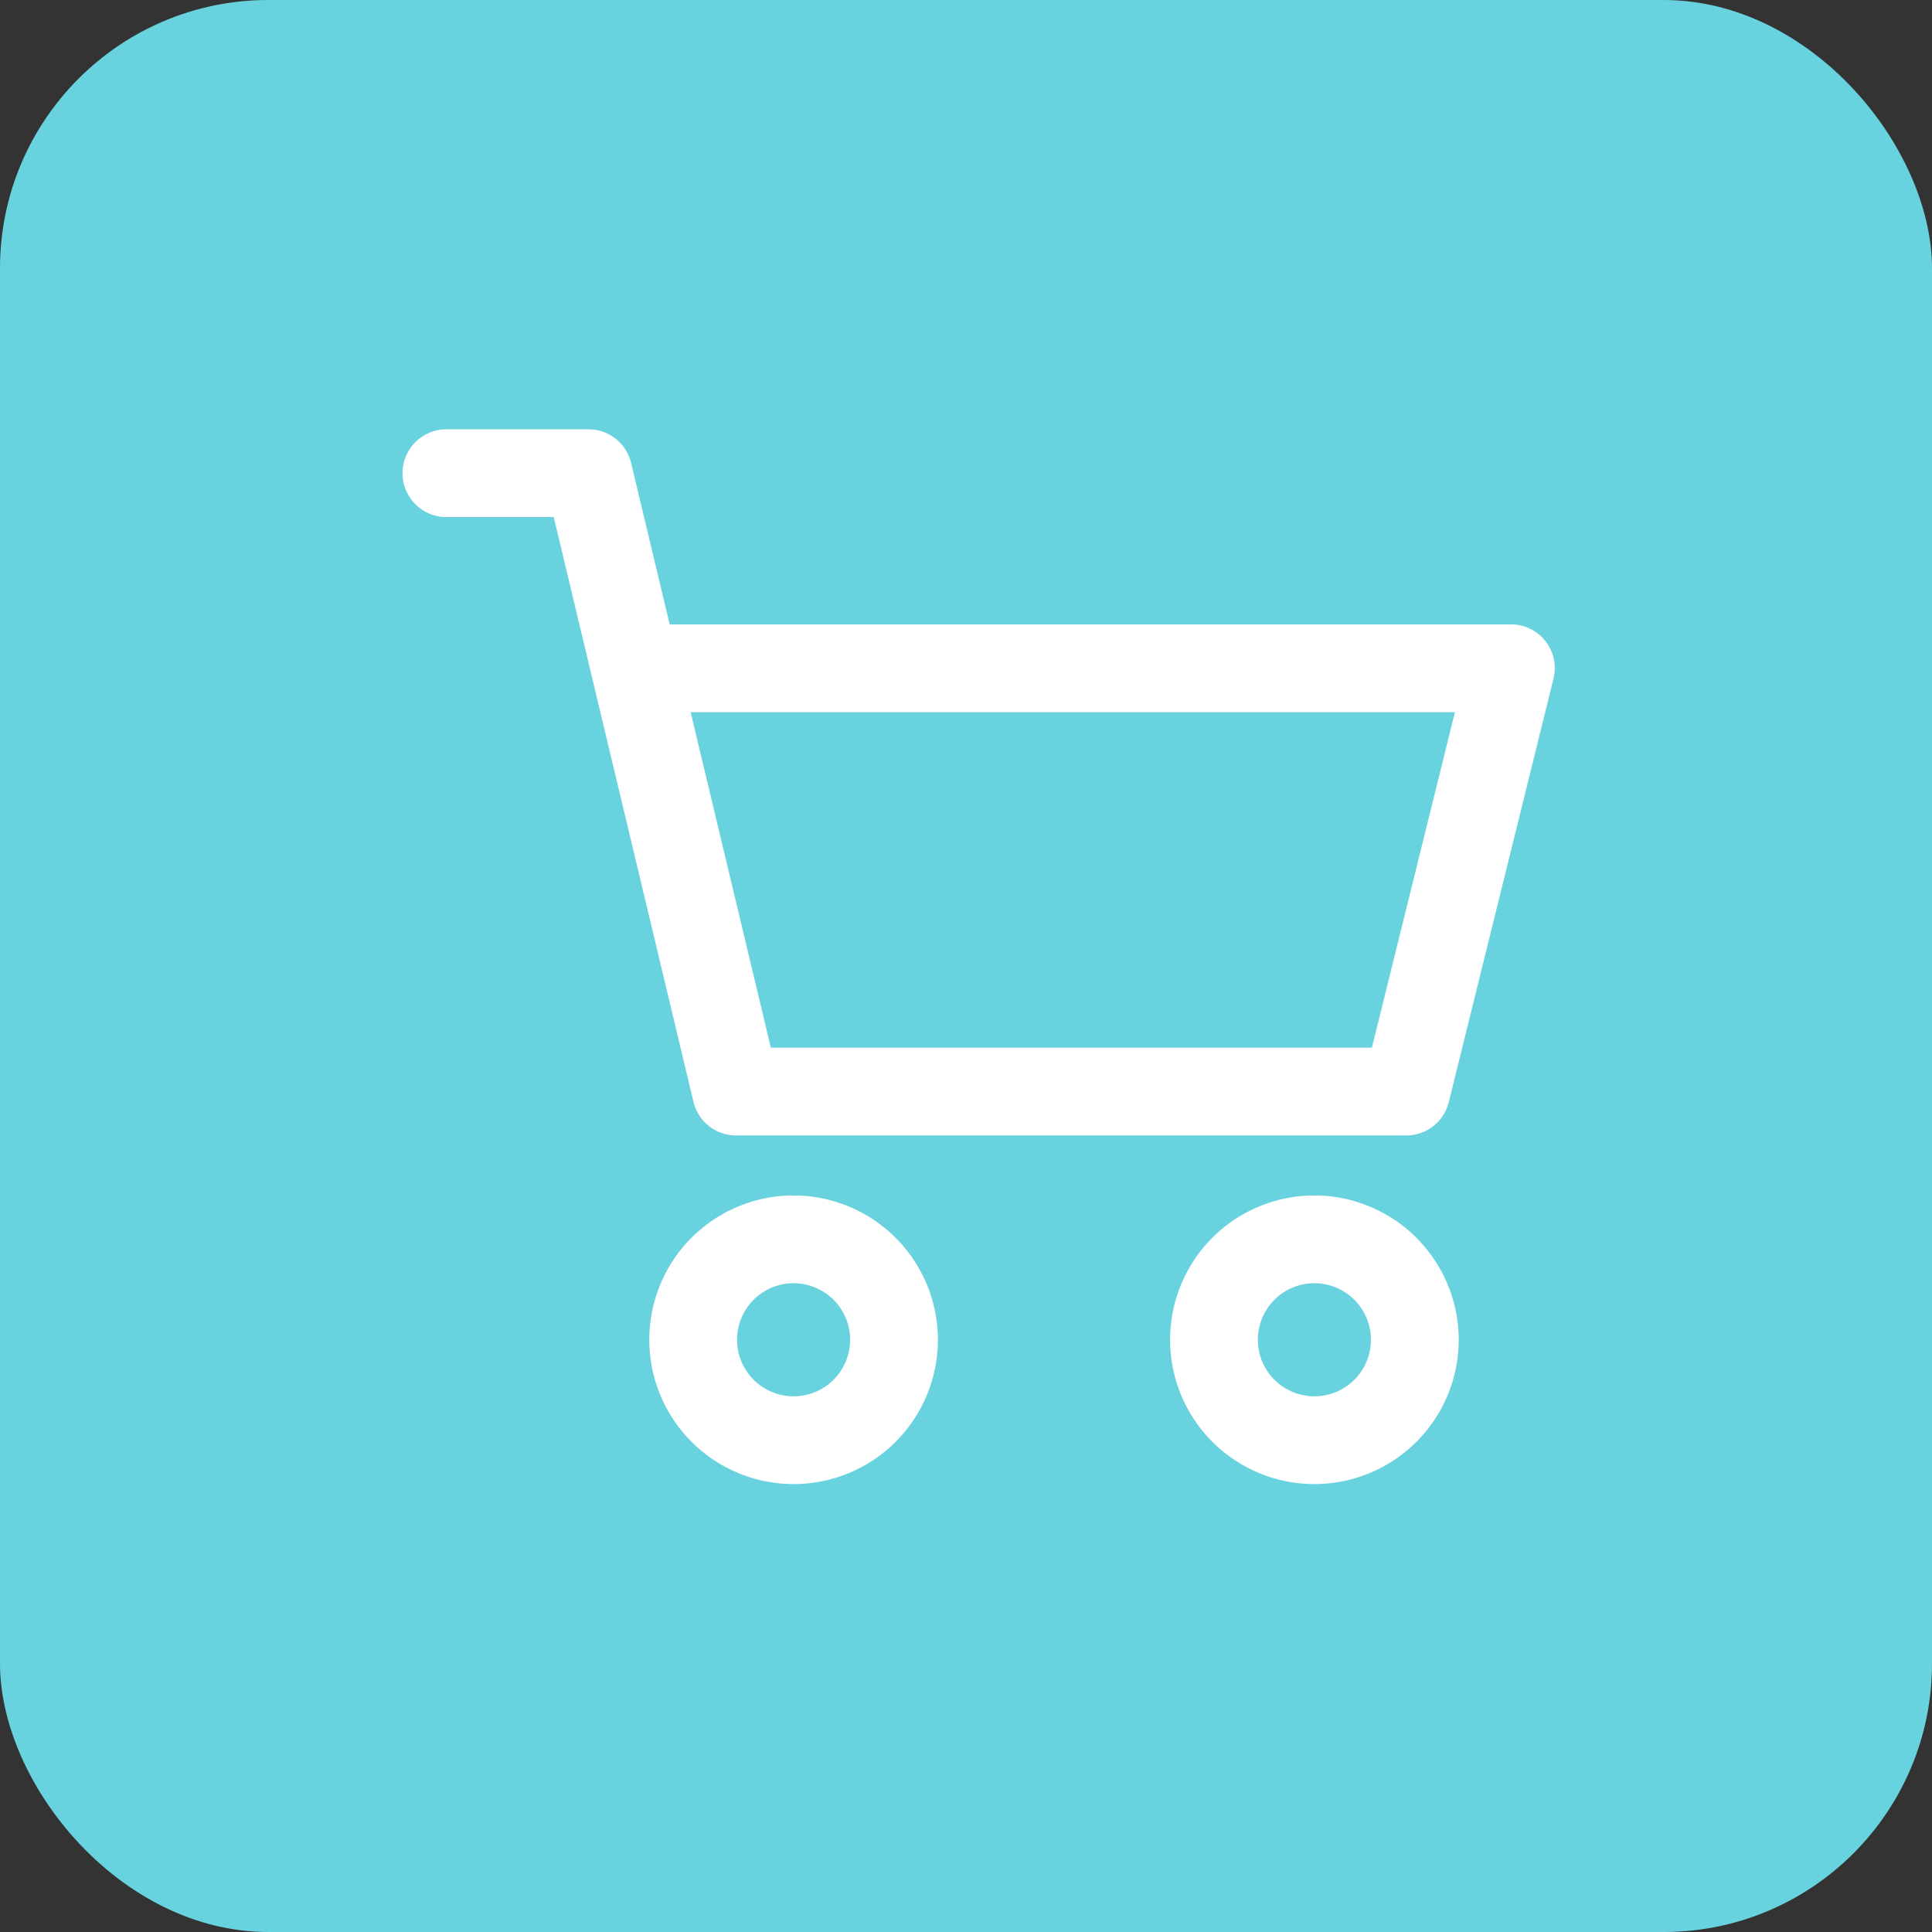
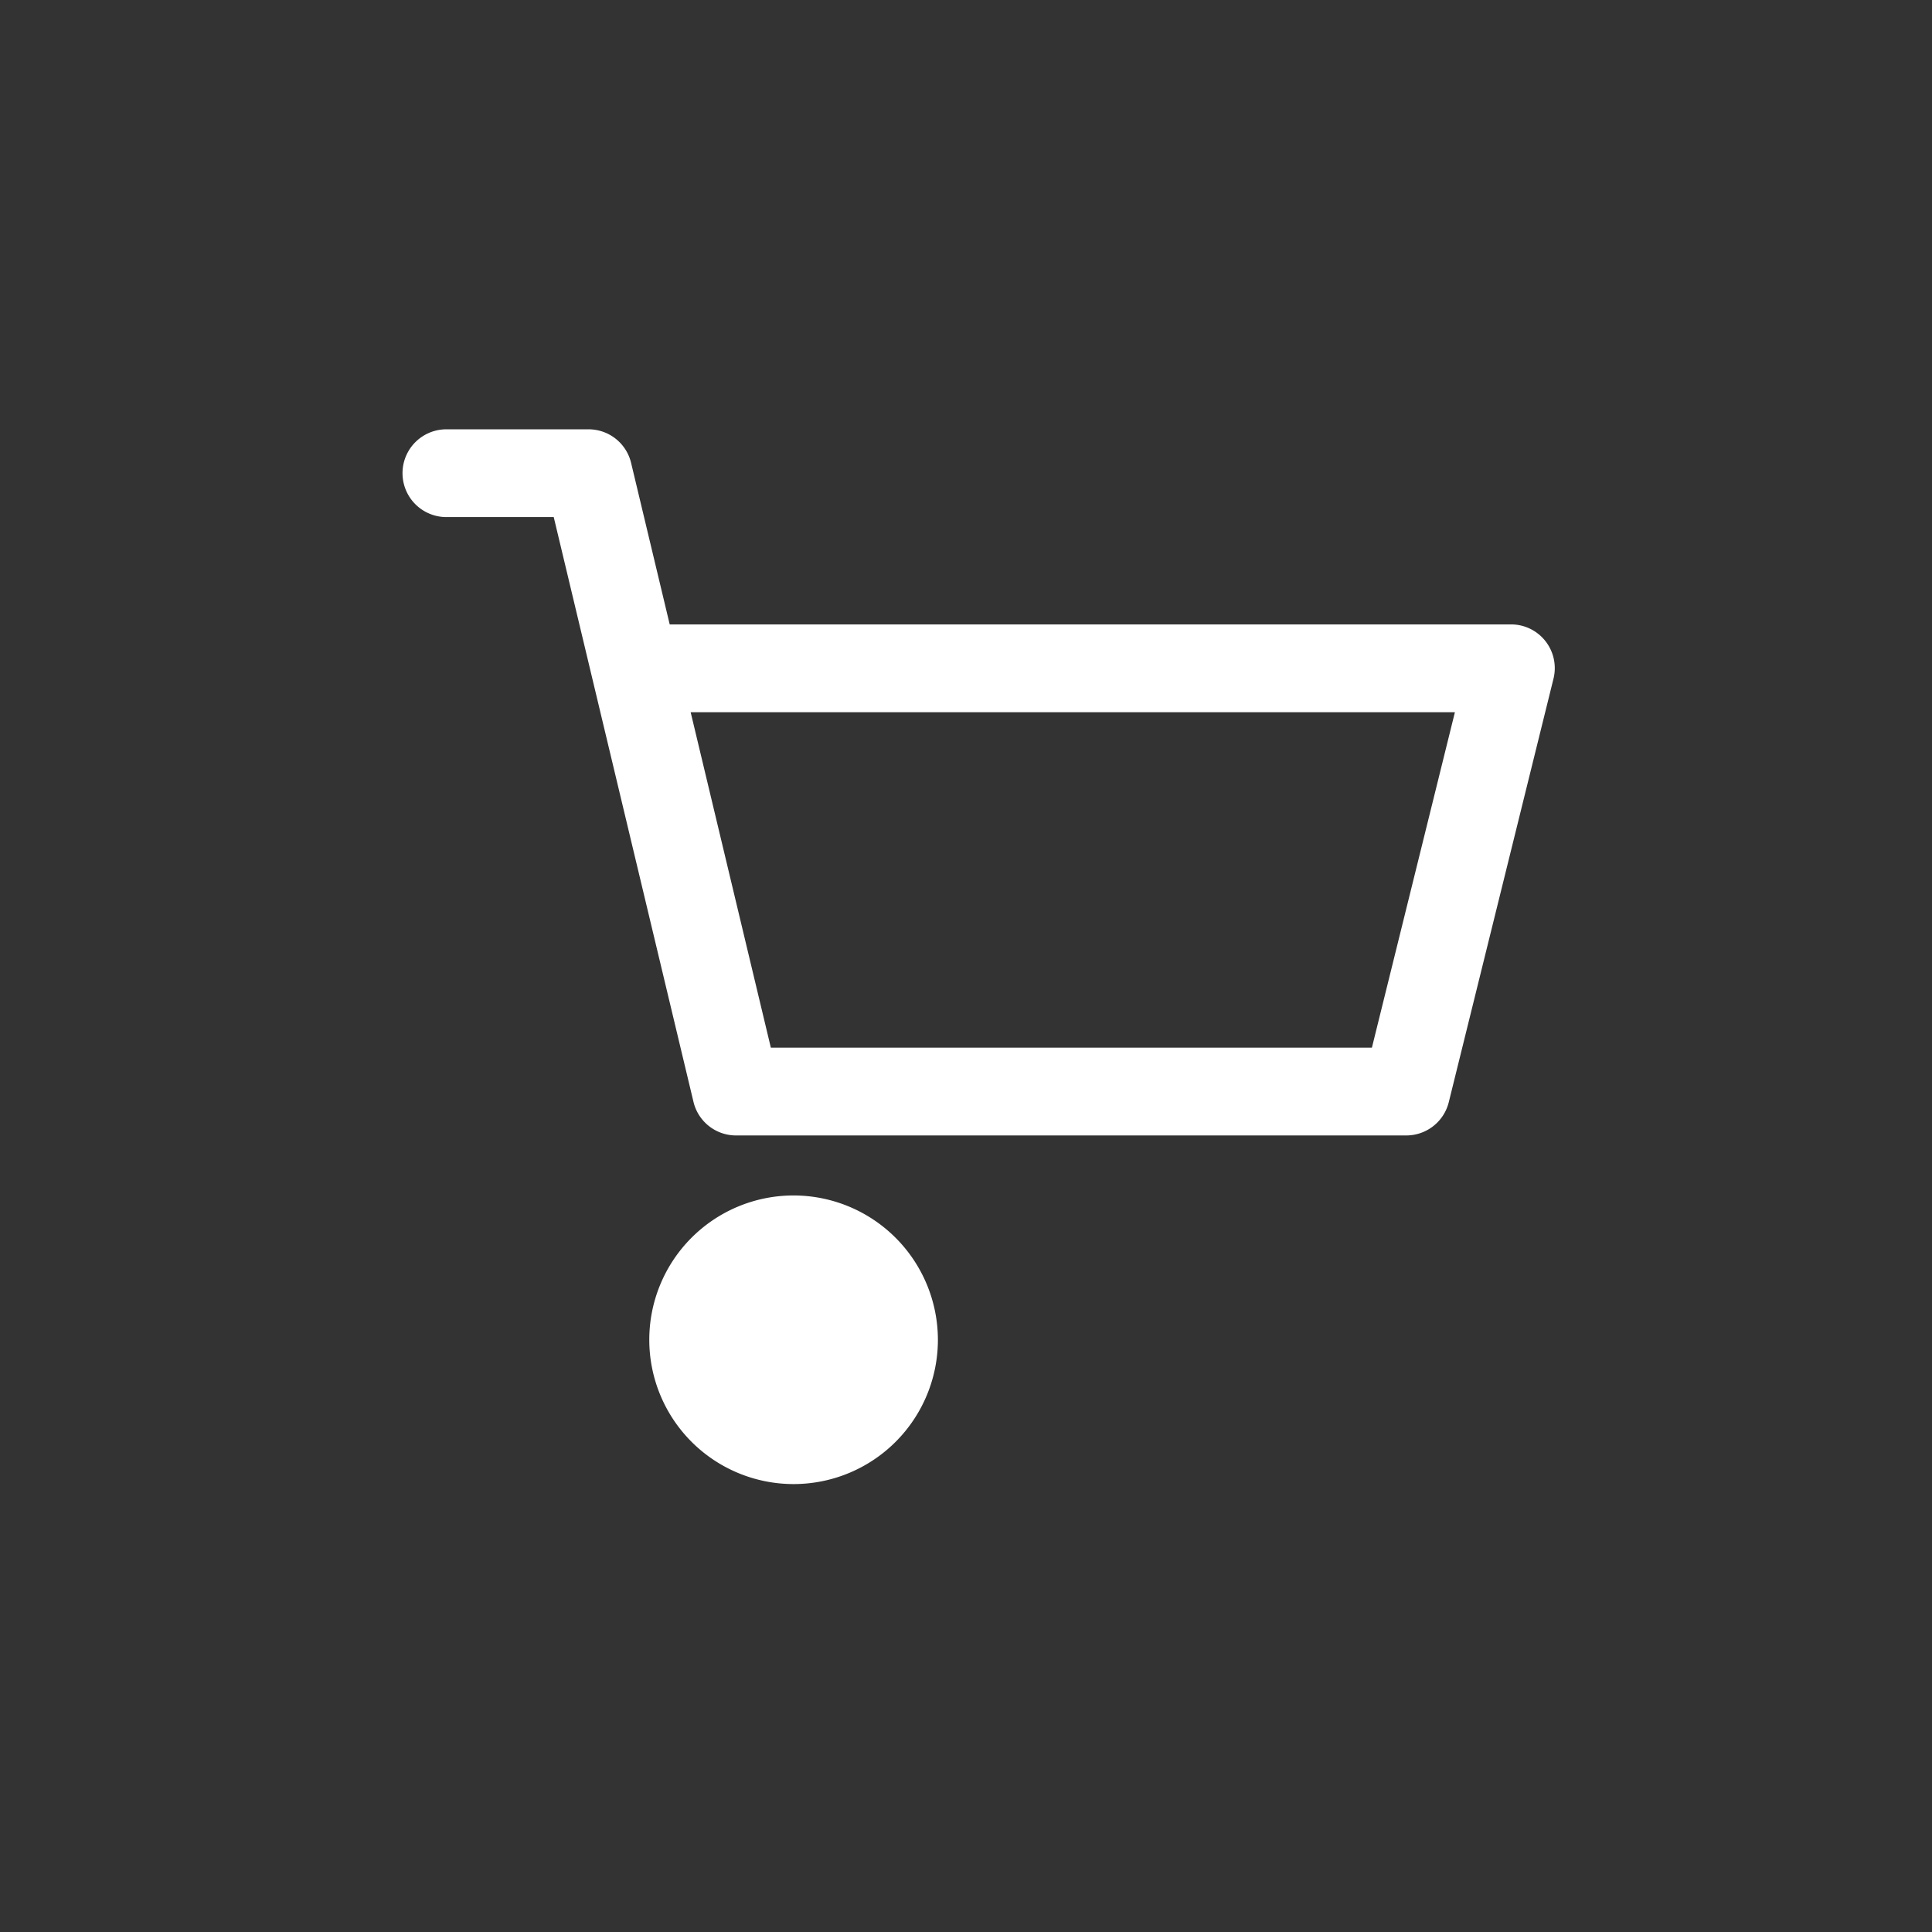
<svg xmlns="http://www.w3.org/2000/svg" width="72" height="72" viewBox="0 0 72 72">
  <rect x="0" y="0" width="72" height="72" fill="#333333" stroke="none" />
  <g id="Group_14457" data-name="Group 14457" transform="translate(-1213 -1435)">
-     <rect id="Rounded_Rectangle_5_copy_7" data-name="Rounded Rectangle 5 copy 7" width="72" height="72" rx="10" transform="translate(1213 1435)" fill="#68d2df" />
    <g id="Group_185" data-name="Group 185" transform="translate(-2089.152 -467.117)">
-       <path id="Path_534" data-name="Path 534" d="M3664.077,2259.023a5.378,5.378,0,1,0,5.378,5.379A5.385,5.385,0,0,0,3664.077,2259.023Zm2.107,5.379a2.107,2.107,0,1,1-2.107-2.108A2.11,2.11,0,0,1,3666.184,2264.4Z" transform="translate(-312.941 -312.355)" fill="#fff" />
      <path id="Path_535" data-name="Path 535" d="M3359.75,1926.015a1.625,1.625,0,0,0-1.288-.628H3327.11l-1.438-6.016a1.631,1.631,0,0,0-1.591-1.255h-5.293a1.635,1.635,0,0,0,0,3.271h4l5.207,21.789a1.63,1.63,0,0,0,1.591,1.256h24.97a1.633,1.633,0,0,0,1.588-1.242l3.9-15.773A1.629,1.629,0,0,0,3359.75,1926.015Zm-28.871,15.145-2.988-12.5h28.481l-3.093,12.5Z" transform="translate(0)" fill="#fff" />
-       <path id="Path_536" data-name="Path 536" d="M3432.337,2259.023a5.378,5.378,0,1,0,5.378,5.379A5.385,5.385,0,0,0,3432.337,2259.023Zm2.107,5.379a2.107,2.107,0,1,1-2.107-2.108A2.11,2.11,0,0,1,3434.445,2264.4Z" transform="translate(-100.61 -312.355)" fill="#fff" />
+       <path id="Path_536" data-name="Path 536" d="M3432.337,2259.023a5.378,5.378,0,1,0,5.378,5.379A5.385,5.385,0,0,0,3432.337,2259.023Zm2.107,5.379A2.11,2.11,0,0,1,3434.445,2264.4Z" transform="translate(-100.61 -312.355)" fill="#fff" />
    </g>
  </g>
</svg>